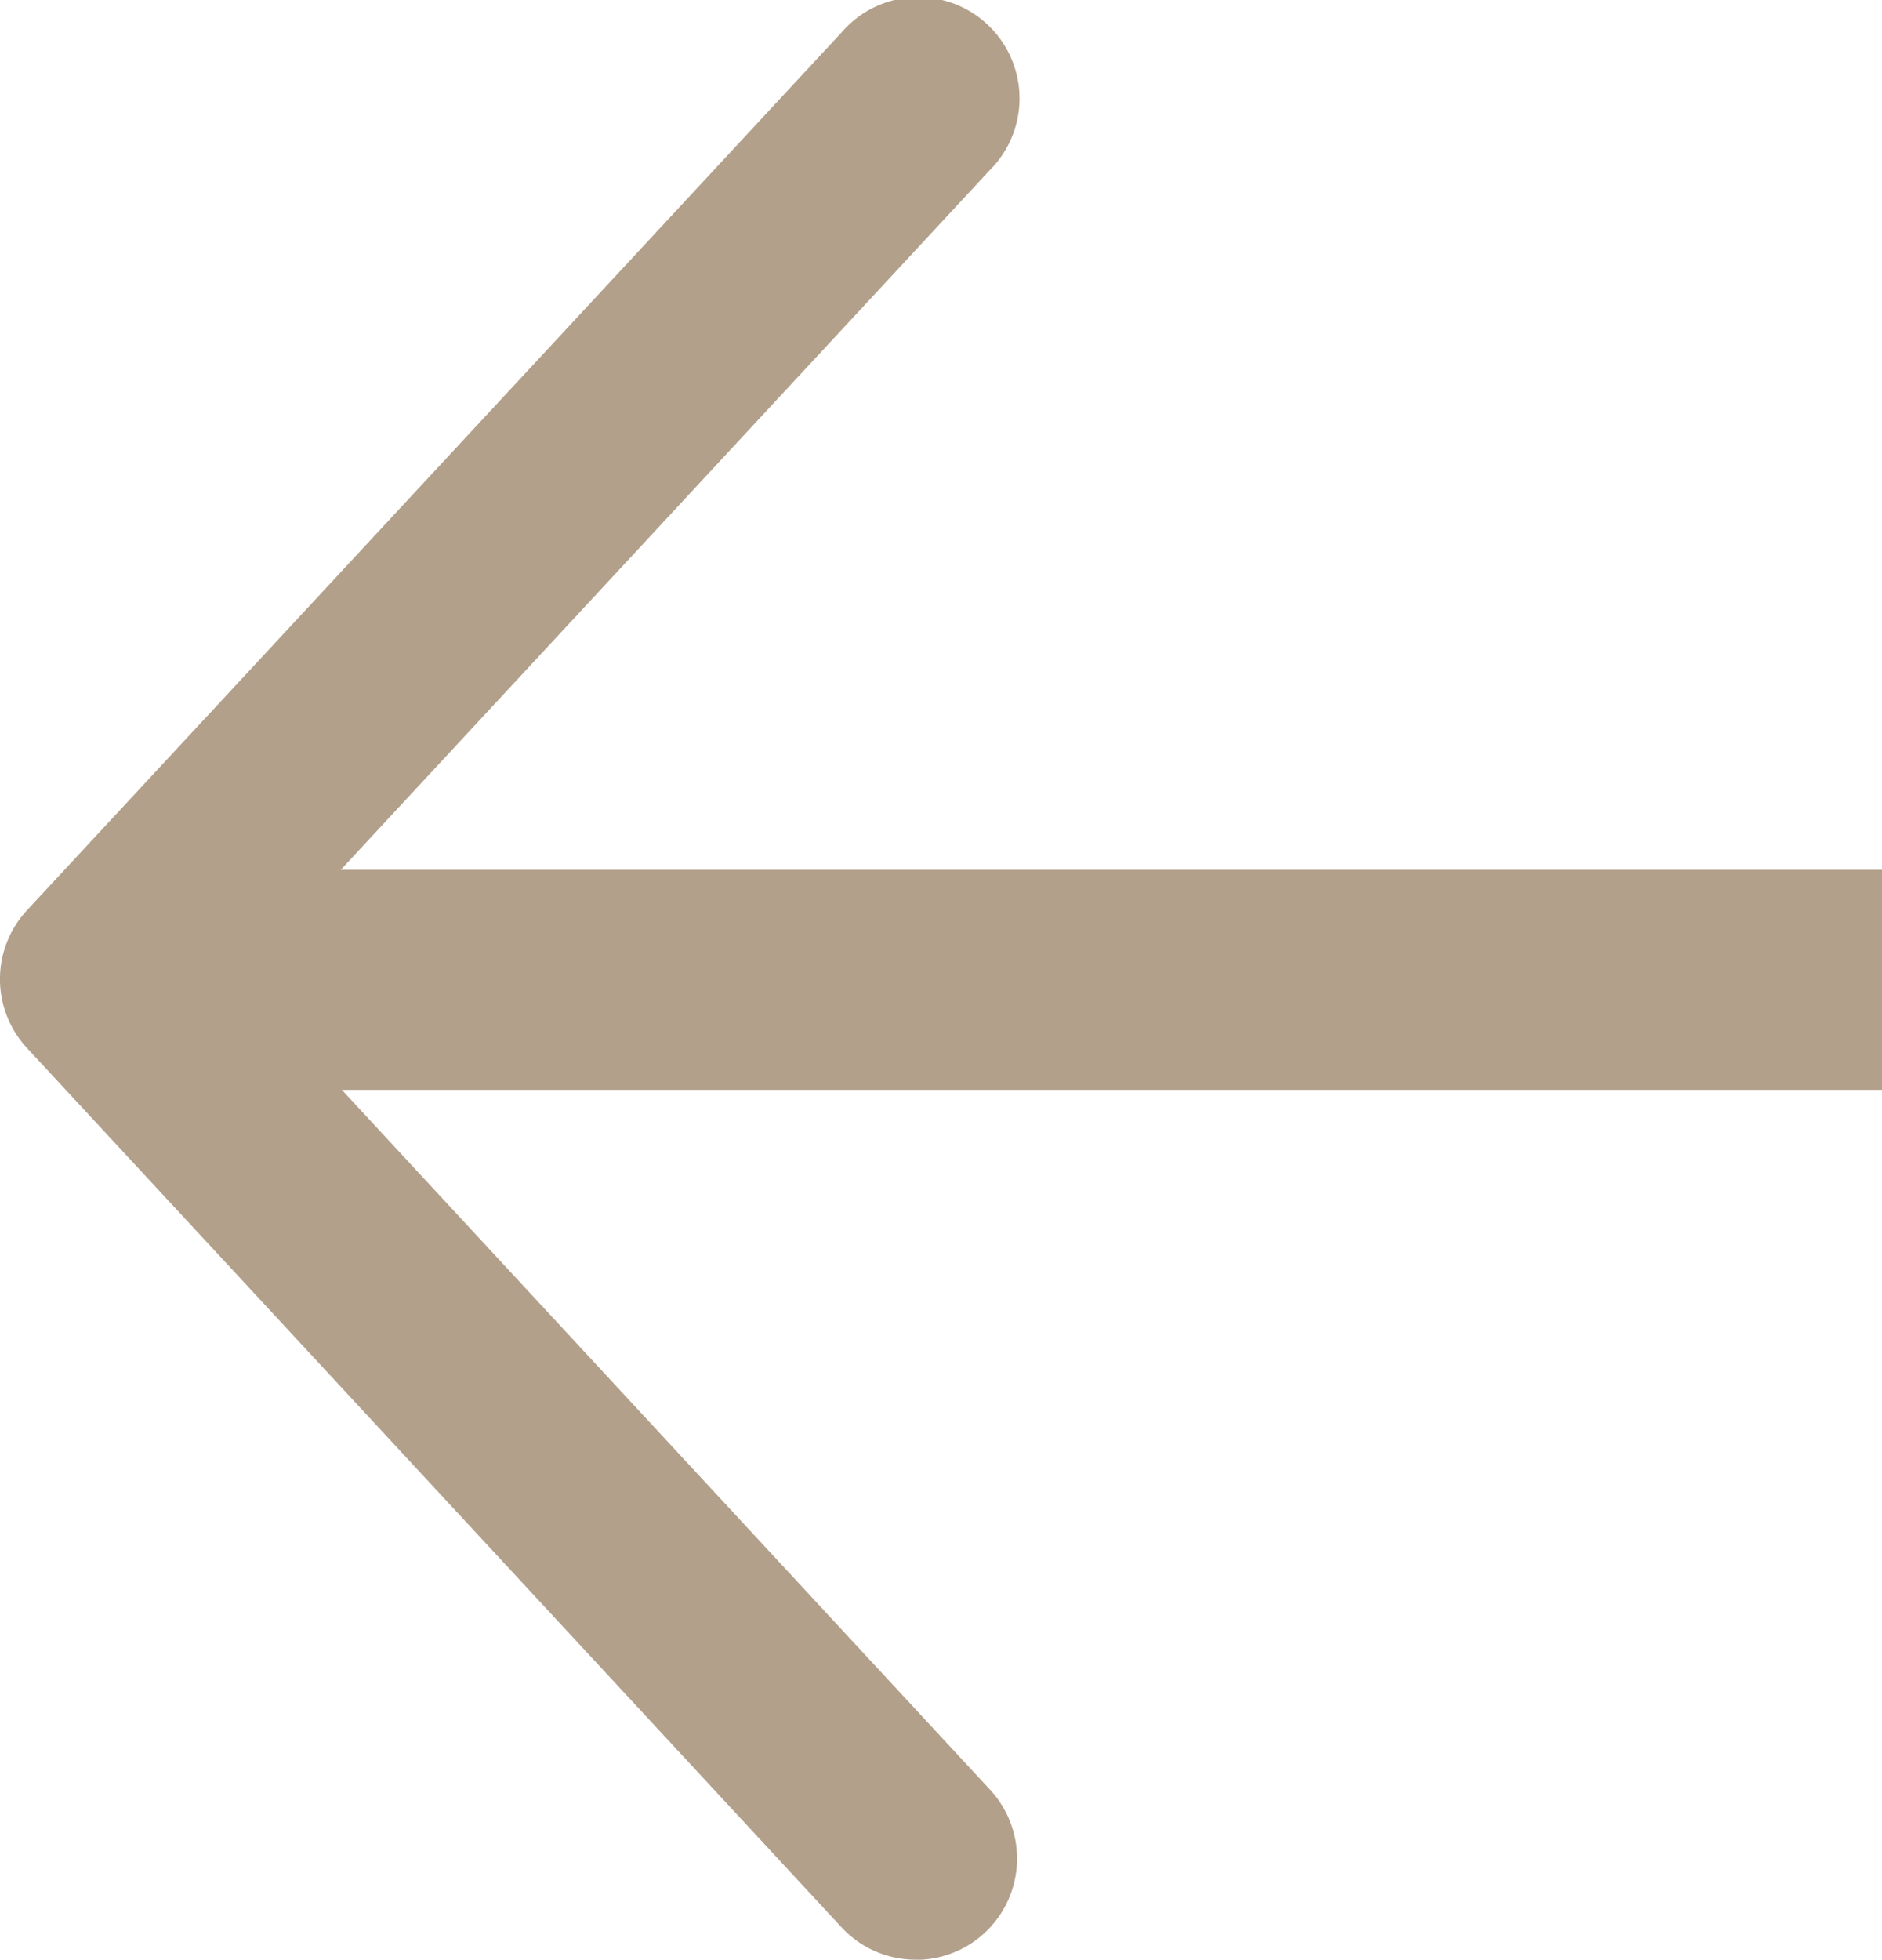
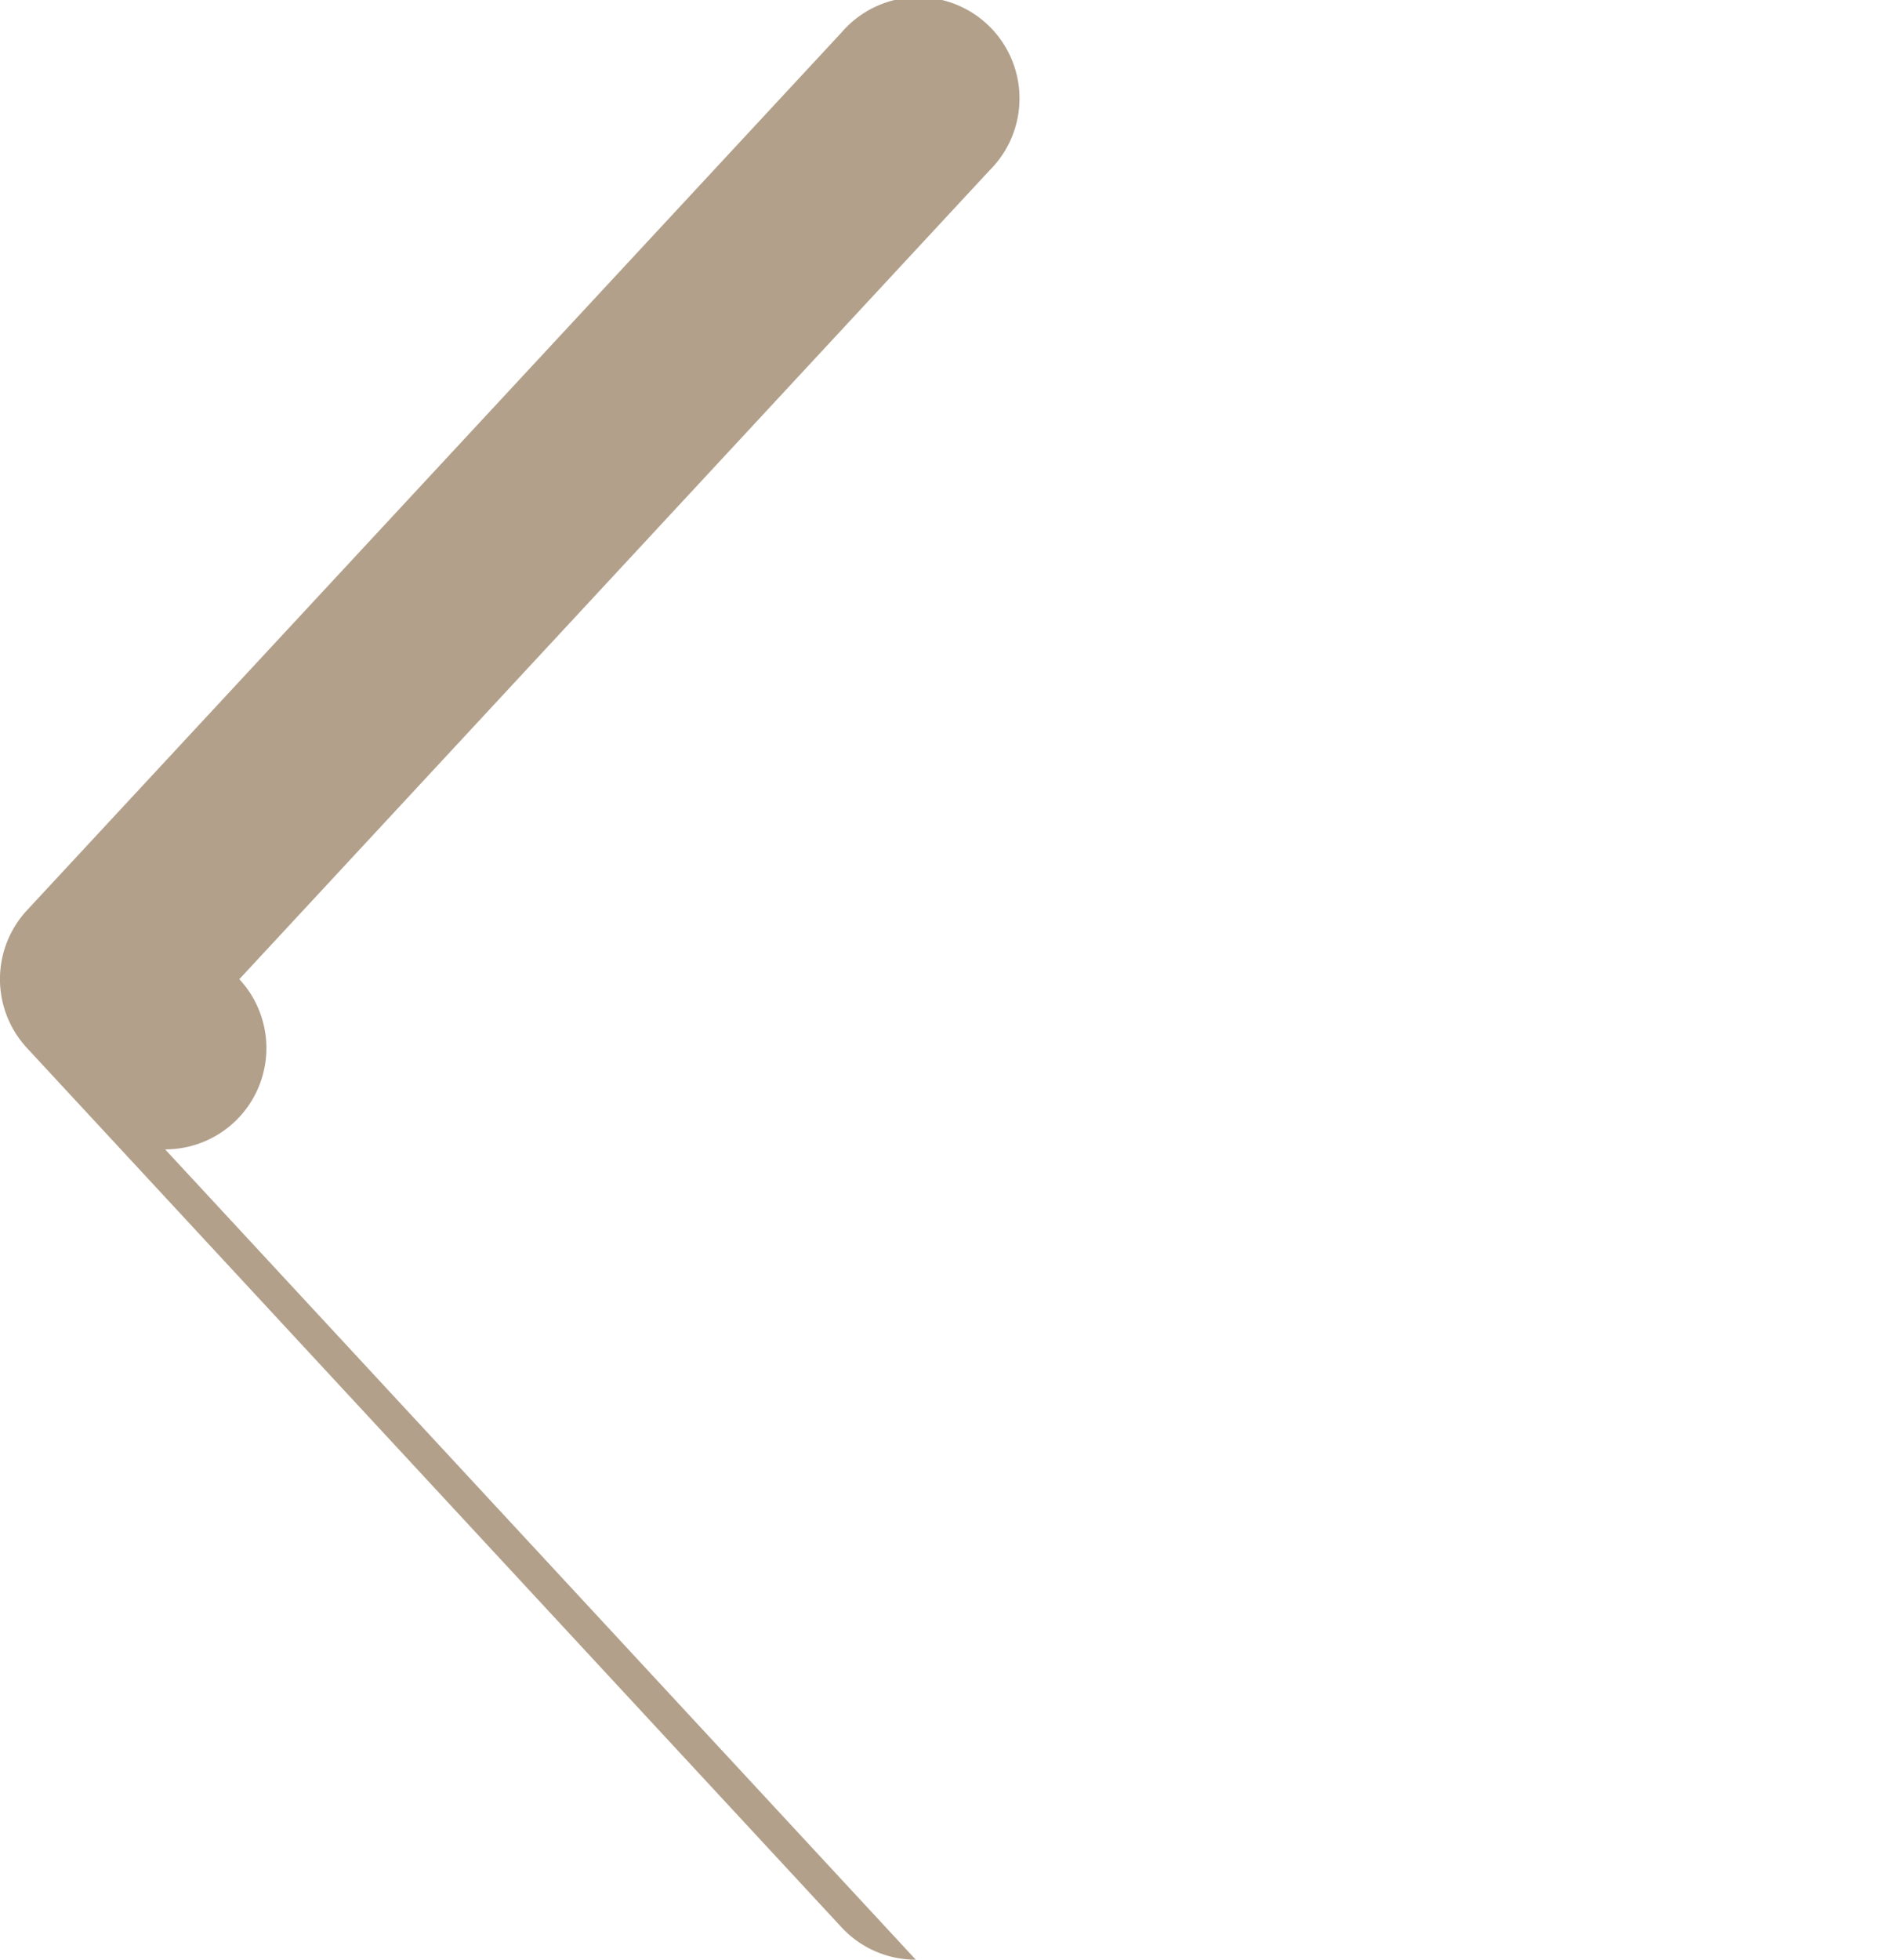
<svg xmlns="http://www.w3.org/2000/svg" width="21.609" height="22.487" viewBox="0 0 21.609 22.487">
  <g id="Group_345" data-name="Group 345" transform="translate(21.609 22.487) rotate(180)">
    <g id="Group_120" data-name="Group 120" transform="translate(0 9.981)">
-       <rect id="Rectangle_37" data-name="Rectangle 37" width="20.446" height="2.526" fill="#b2a08b" />
-     </g>
-     <path id="Path_90" data-name="Path 90" d="M10.515,22.487a1.159,1.159,0,0,1-.853-.372L.31,12.026a1.162,1.162,0,0,1,0-1.581L9.663.372a1.162,1.162,0,1,1,1.7,1.582L2.748,11.236l8.619,9.3a1.162,1.162,0,0,1-.852,1.953Z" transform="translate(21.609 22.487) rotate(180)" fill="#b2a08b" />
+       </g>
+     <path id="Path_90" data-name="Path 90" d="M10.515,22.487a1.159,1.159,0,0,1-.853-.372L.31,12.026a1.162,1.162,0,0,1,0-1.581L9.663.372a1.162,1.162,0,1,1,1.7,1.582L2.748,11.236a1.162,1.162,0,0,1-.852,1.953Z" transform="translate(21.609 22.487) rotate(180)" fill="#b2a08b" />
  </g>
</svg>